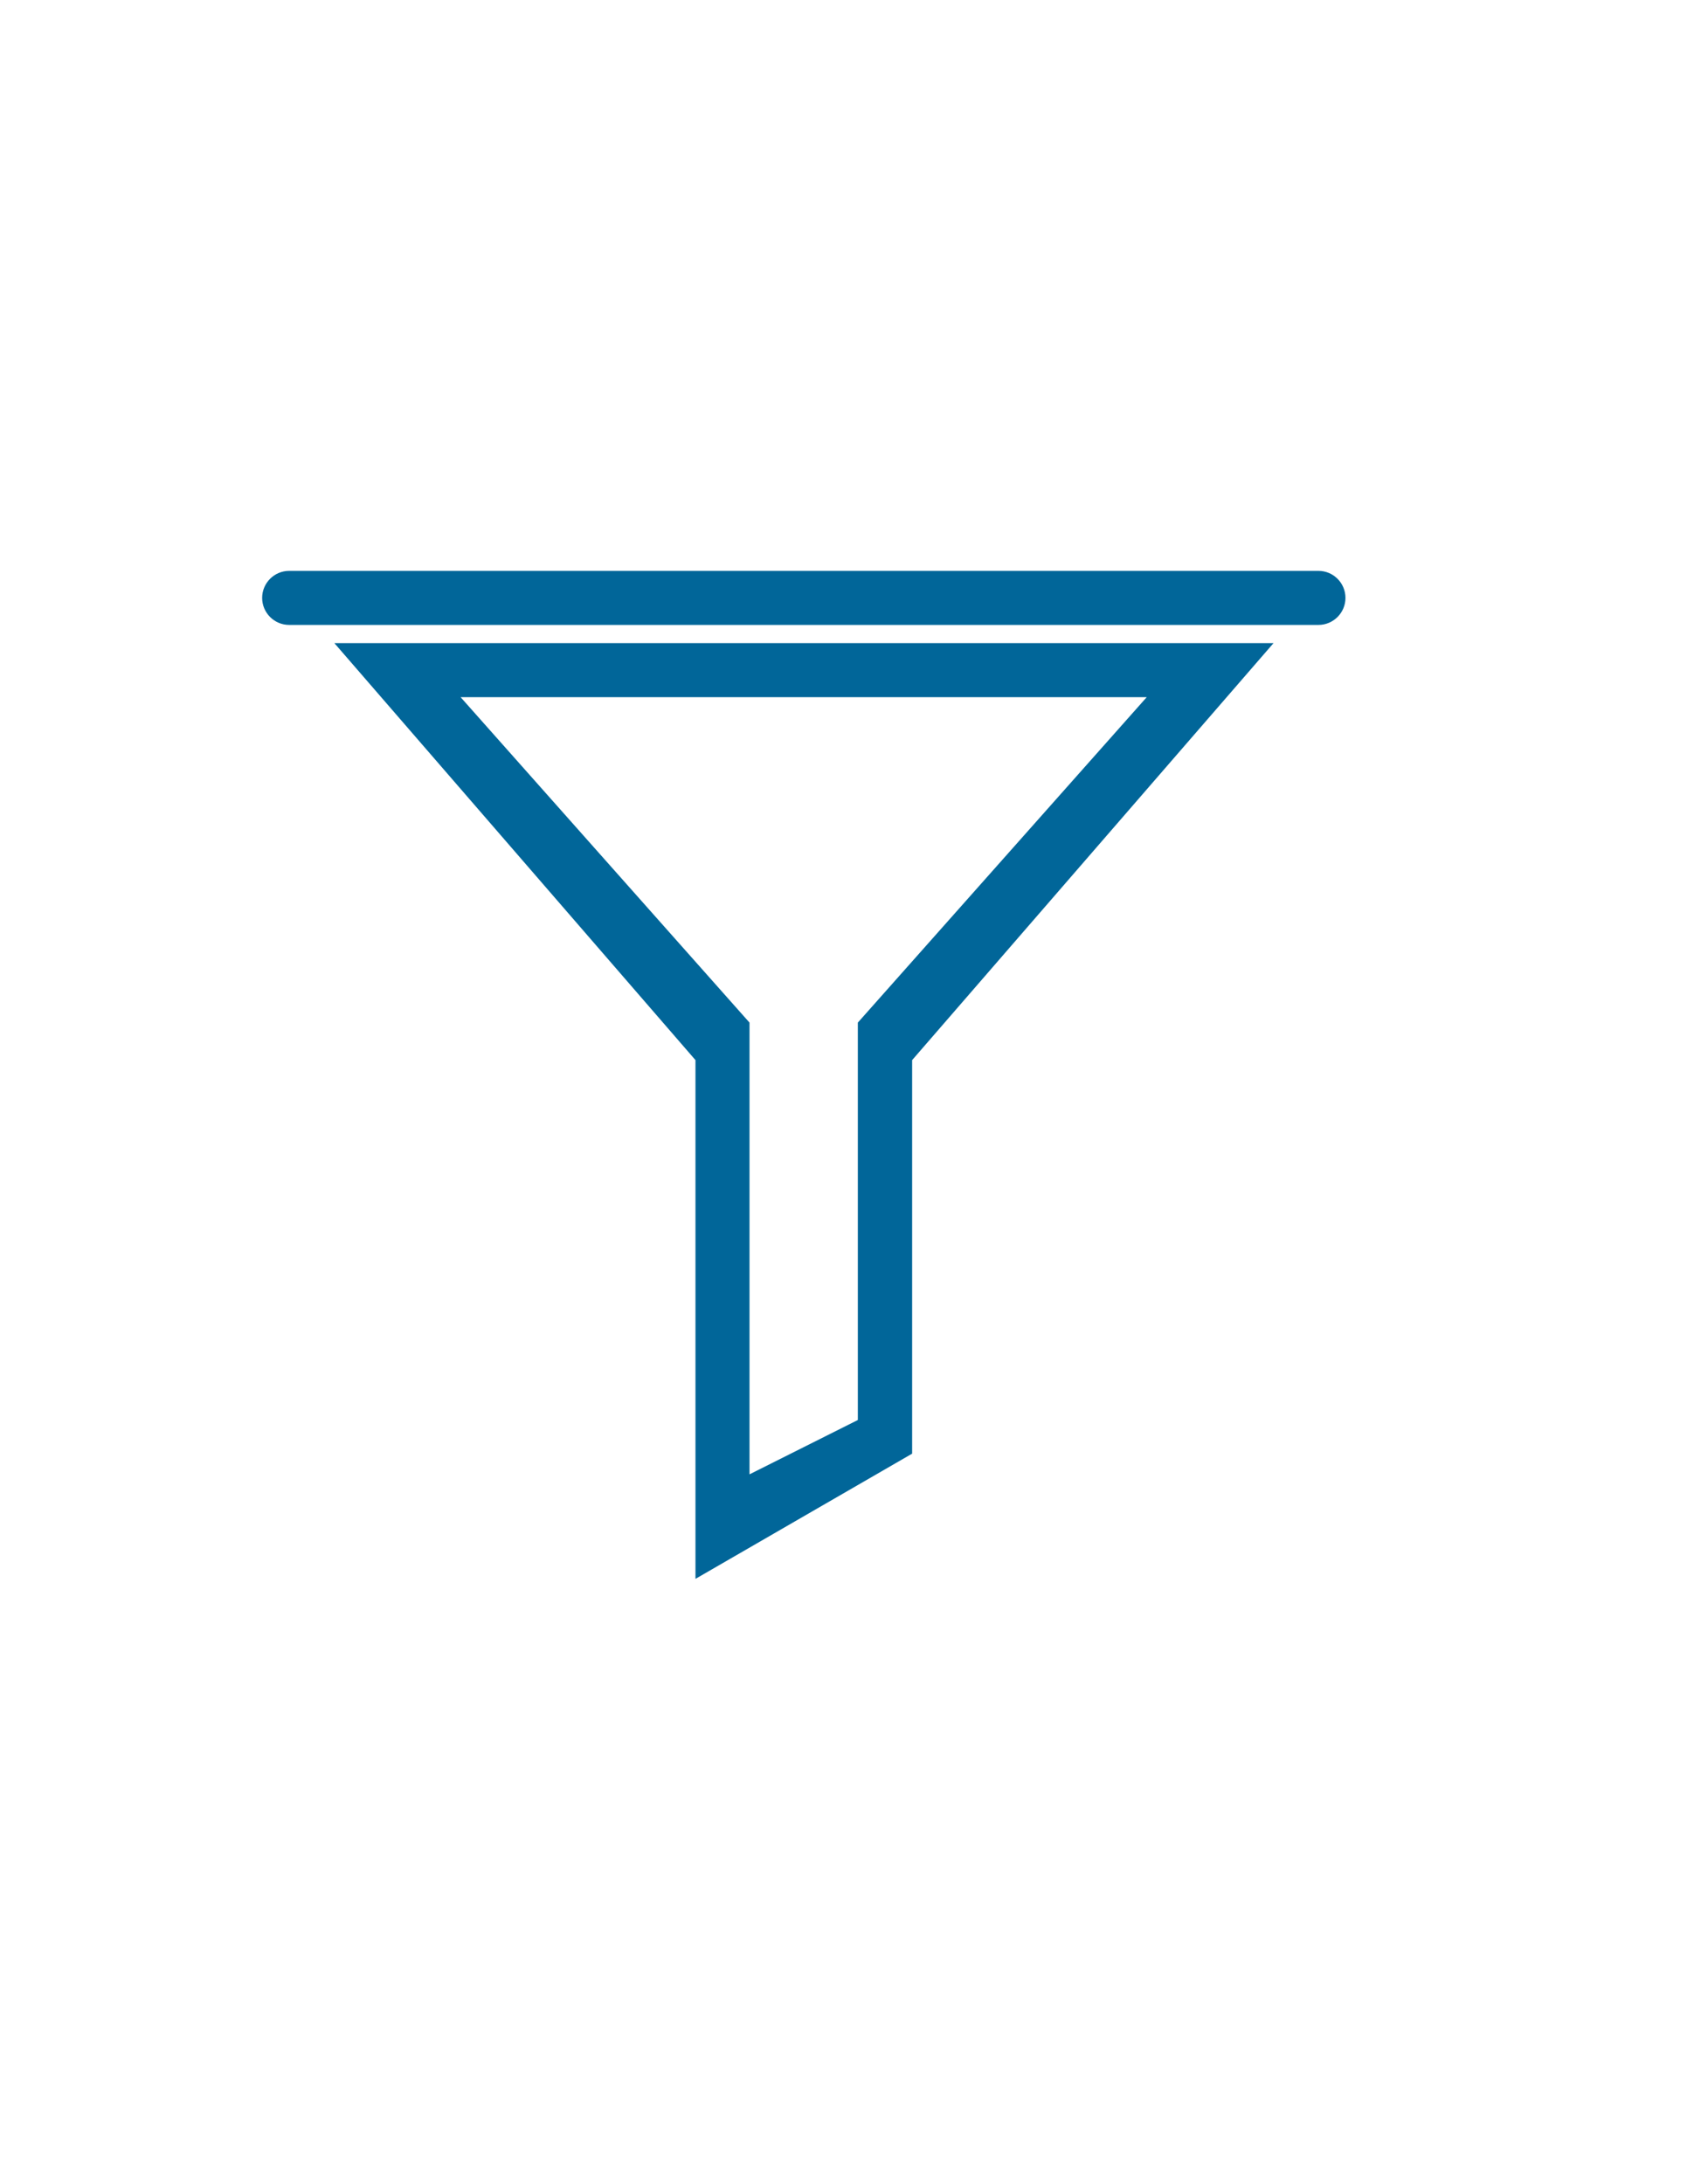
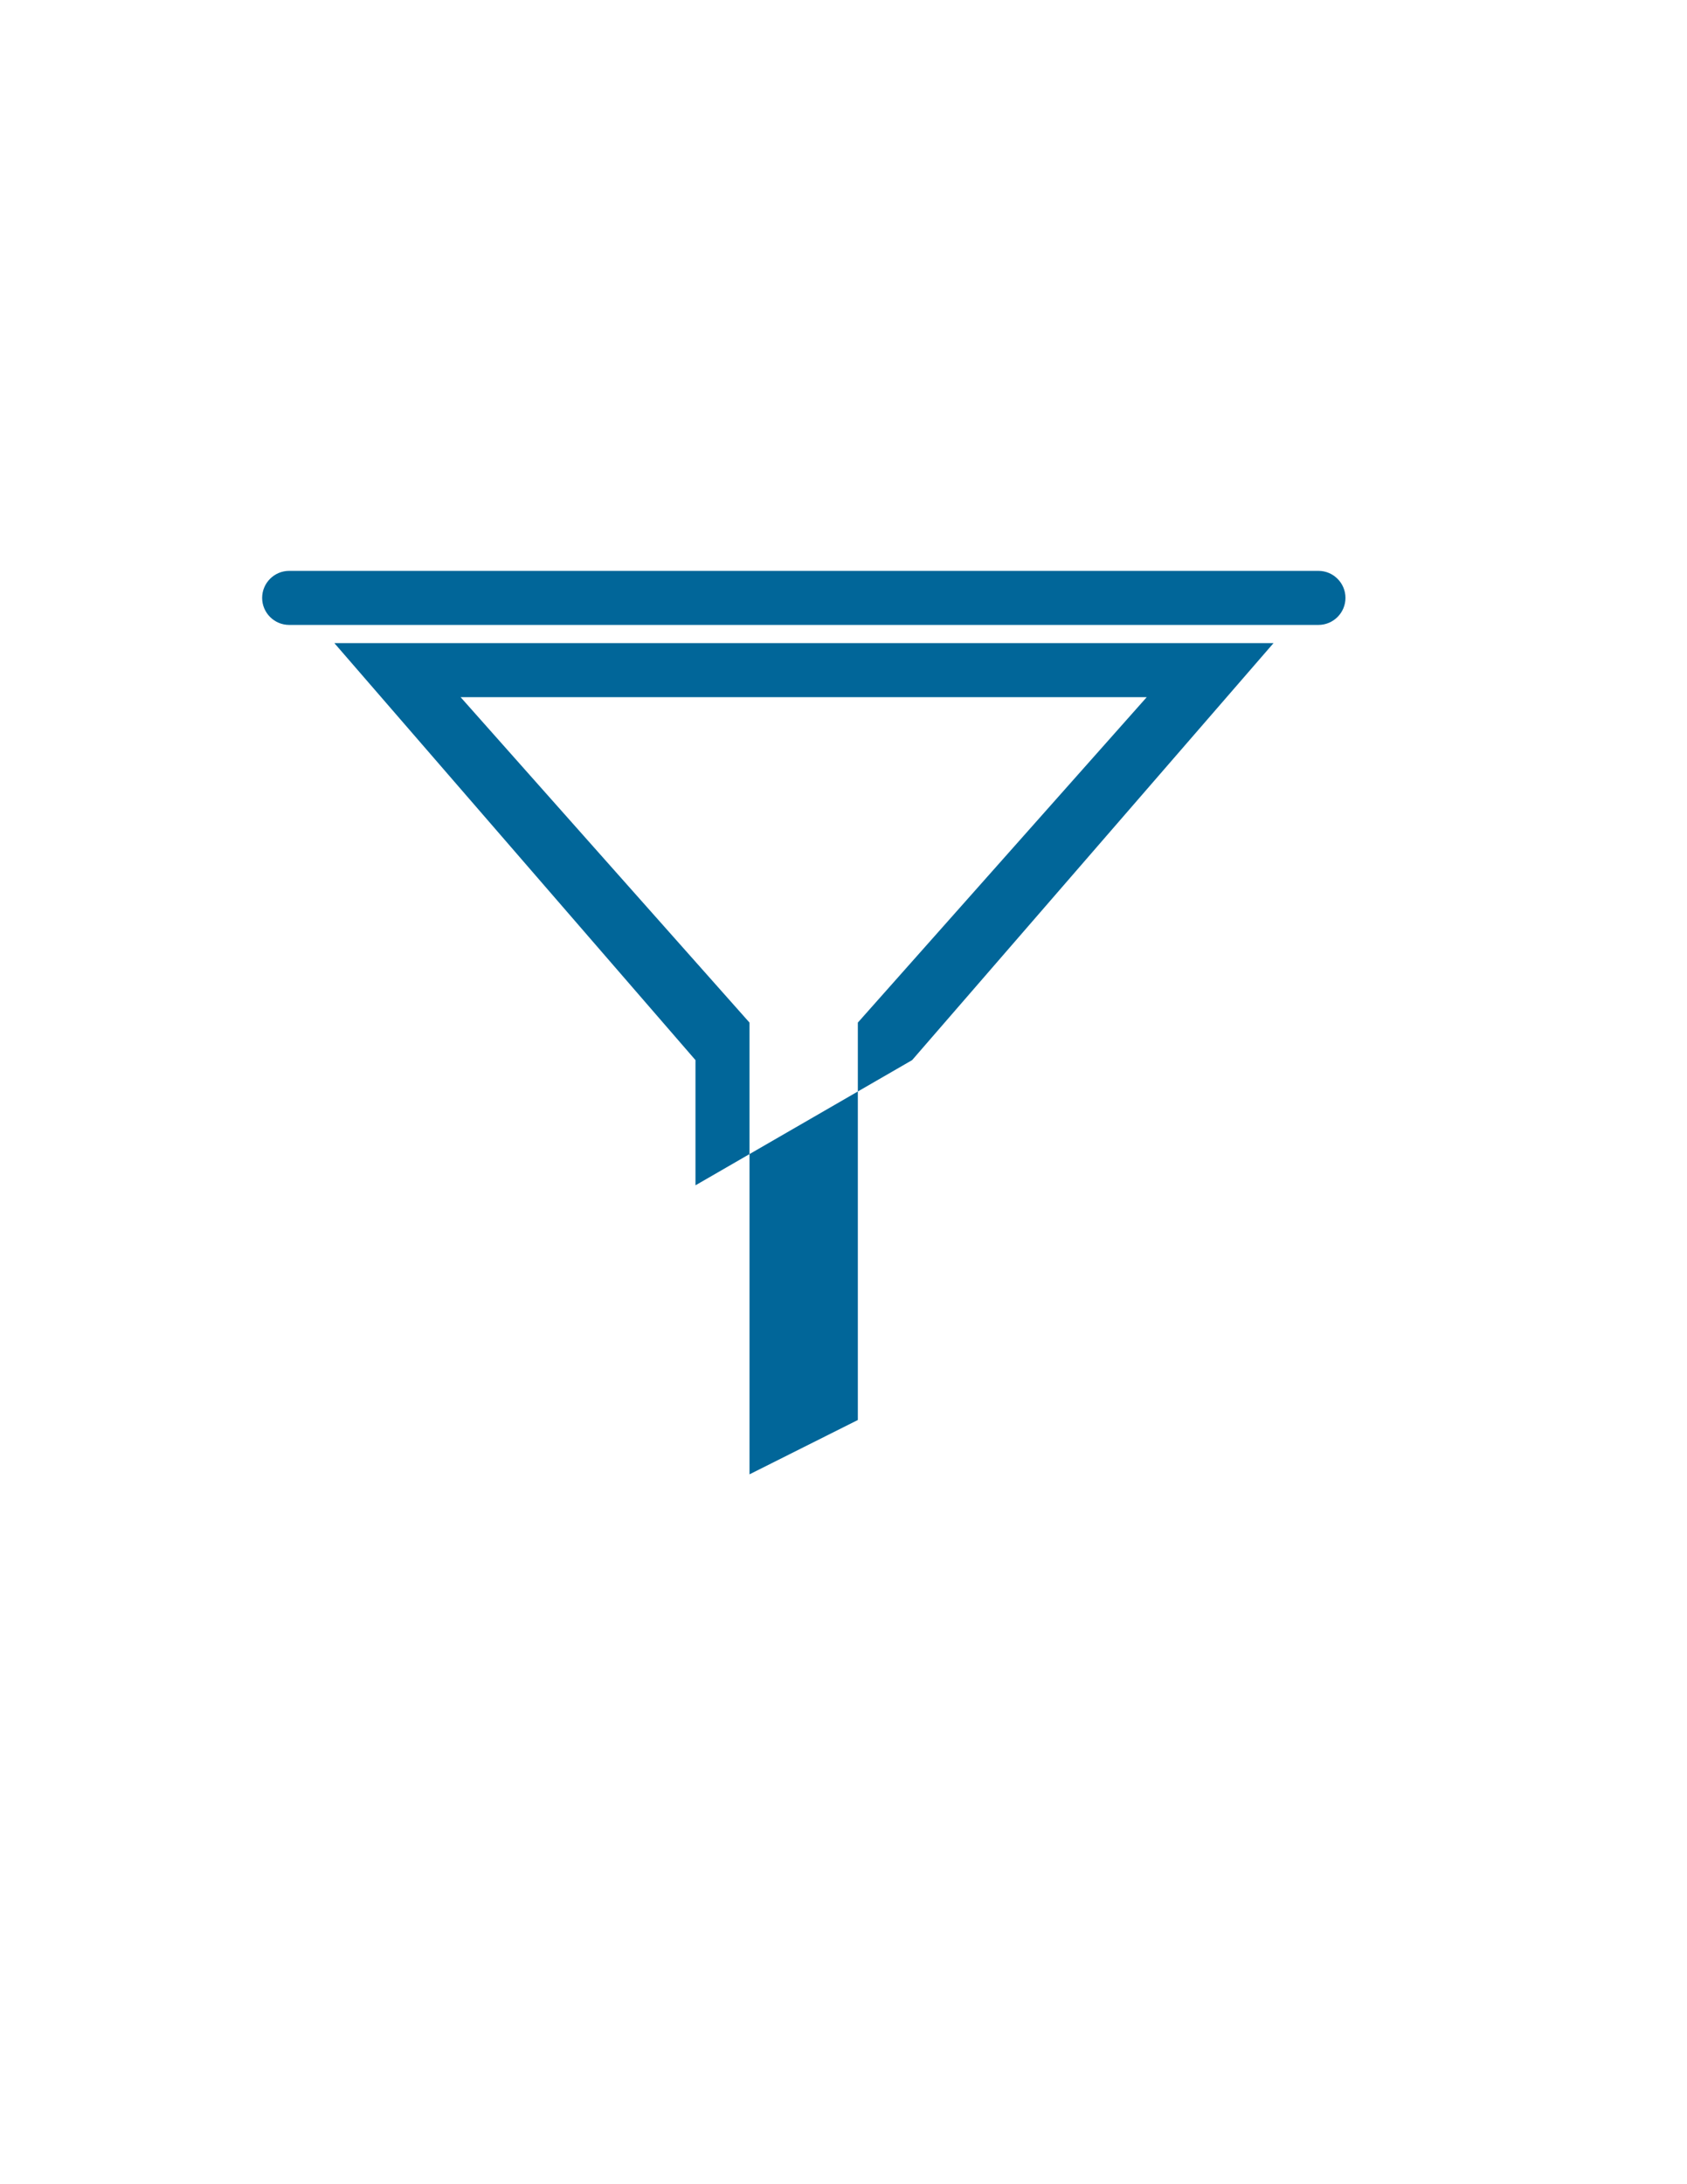
<svg xmlns="http://www.w3.org/2000/svg" version="1.1" id="Layer_1" x="0px" y="0px" viewBox="0 0 612 792" style="enable-background:new 0 0 612 792;" xml:space="preserve">
  <style type="text/css">
	.st0{fill-rule:evenodd;clip-rule:evenodd;fill:#016699;}
</style>
-   <path class="st0" d="M478.3,226.6H104.9c-5.4,0-9.8-4.4-9.8-9.8c0-5.4,4.4-9.8,9.8-9.8h373.4c5.4,0,9.8,4.4,9.8,9.8  C488.1,222.2,483.7,226.6,478.3,226.6z M330.9,384.4v142.7l-78.6,45.4V384.4l-131-151.2H462L330.9,384.4z M271.9,370.8v163.8  c13.1-6.6,26.2-13.1,39.3-19.7V370.8l104.8-118H167.1L271.9,370.8z" />
+   <path class="st0" d="M478.3,226.6H104.9c-5.4,0-9.8-4.4-9.8-9.8c0-5.4,4.4-9.8,9.8-9.8h373.4c5.4,0,9.8,4.4,9.8,9.8  C488.1,222.2,483.7,226.6,478.3,226.6z M330.9,384.4l-78.6,45.4V384.4l-131-151.2H462L330.9,384.4z M271.9,370.8v163.8  c13.1-6.6,26.2-13.1,39.3-19.7V370.8l104.8-118H167.1L271.9,370.8z" />
</svg>